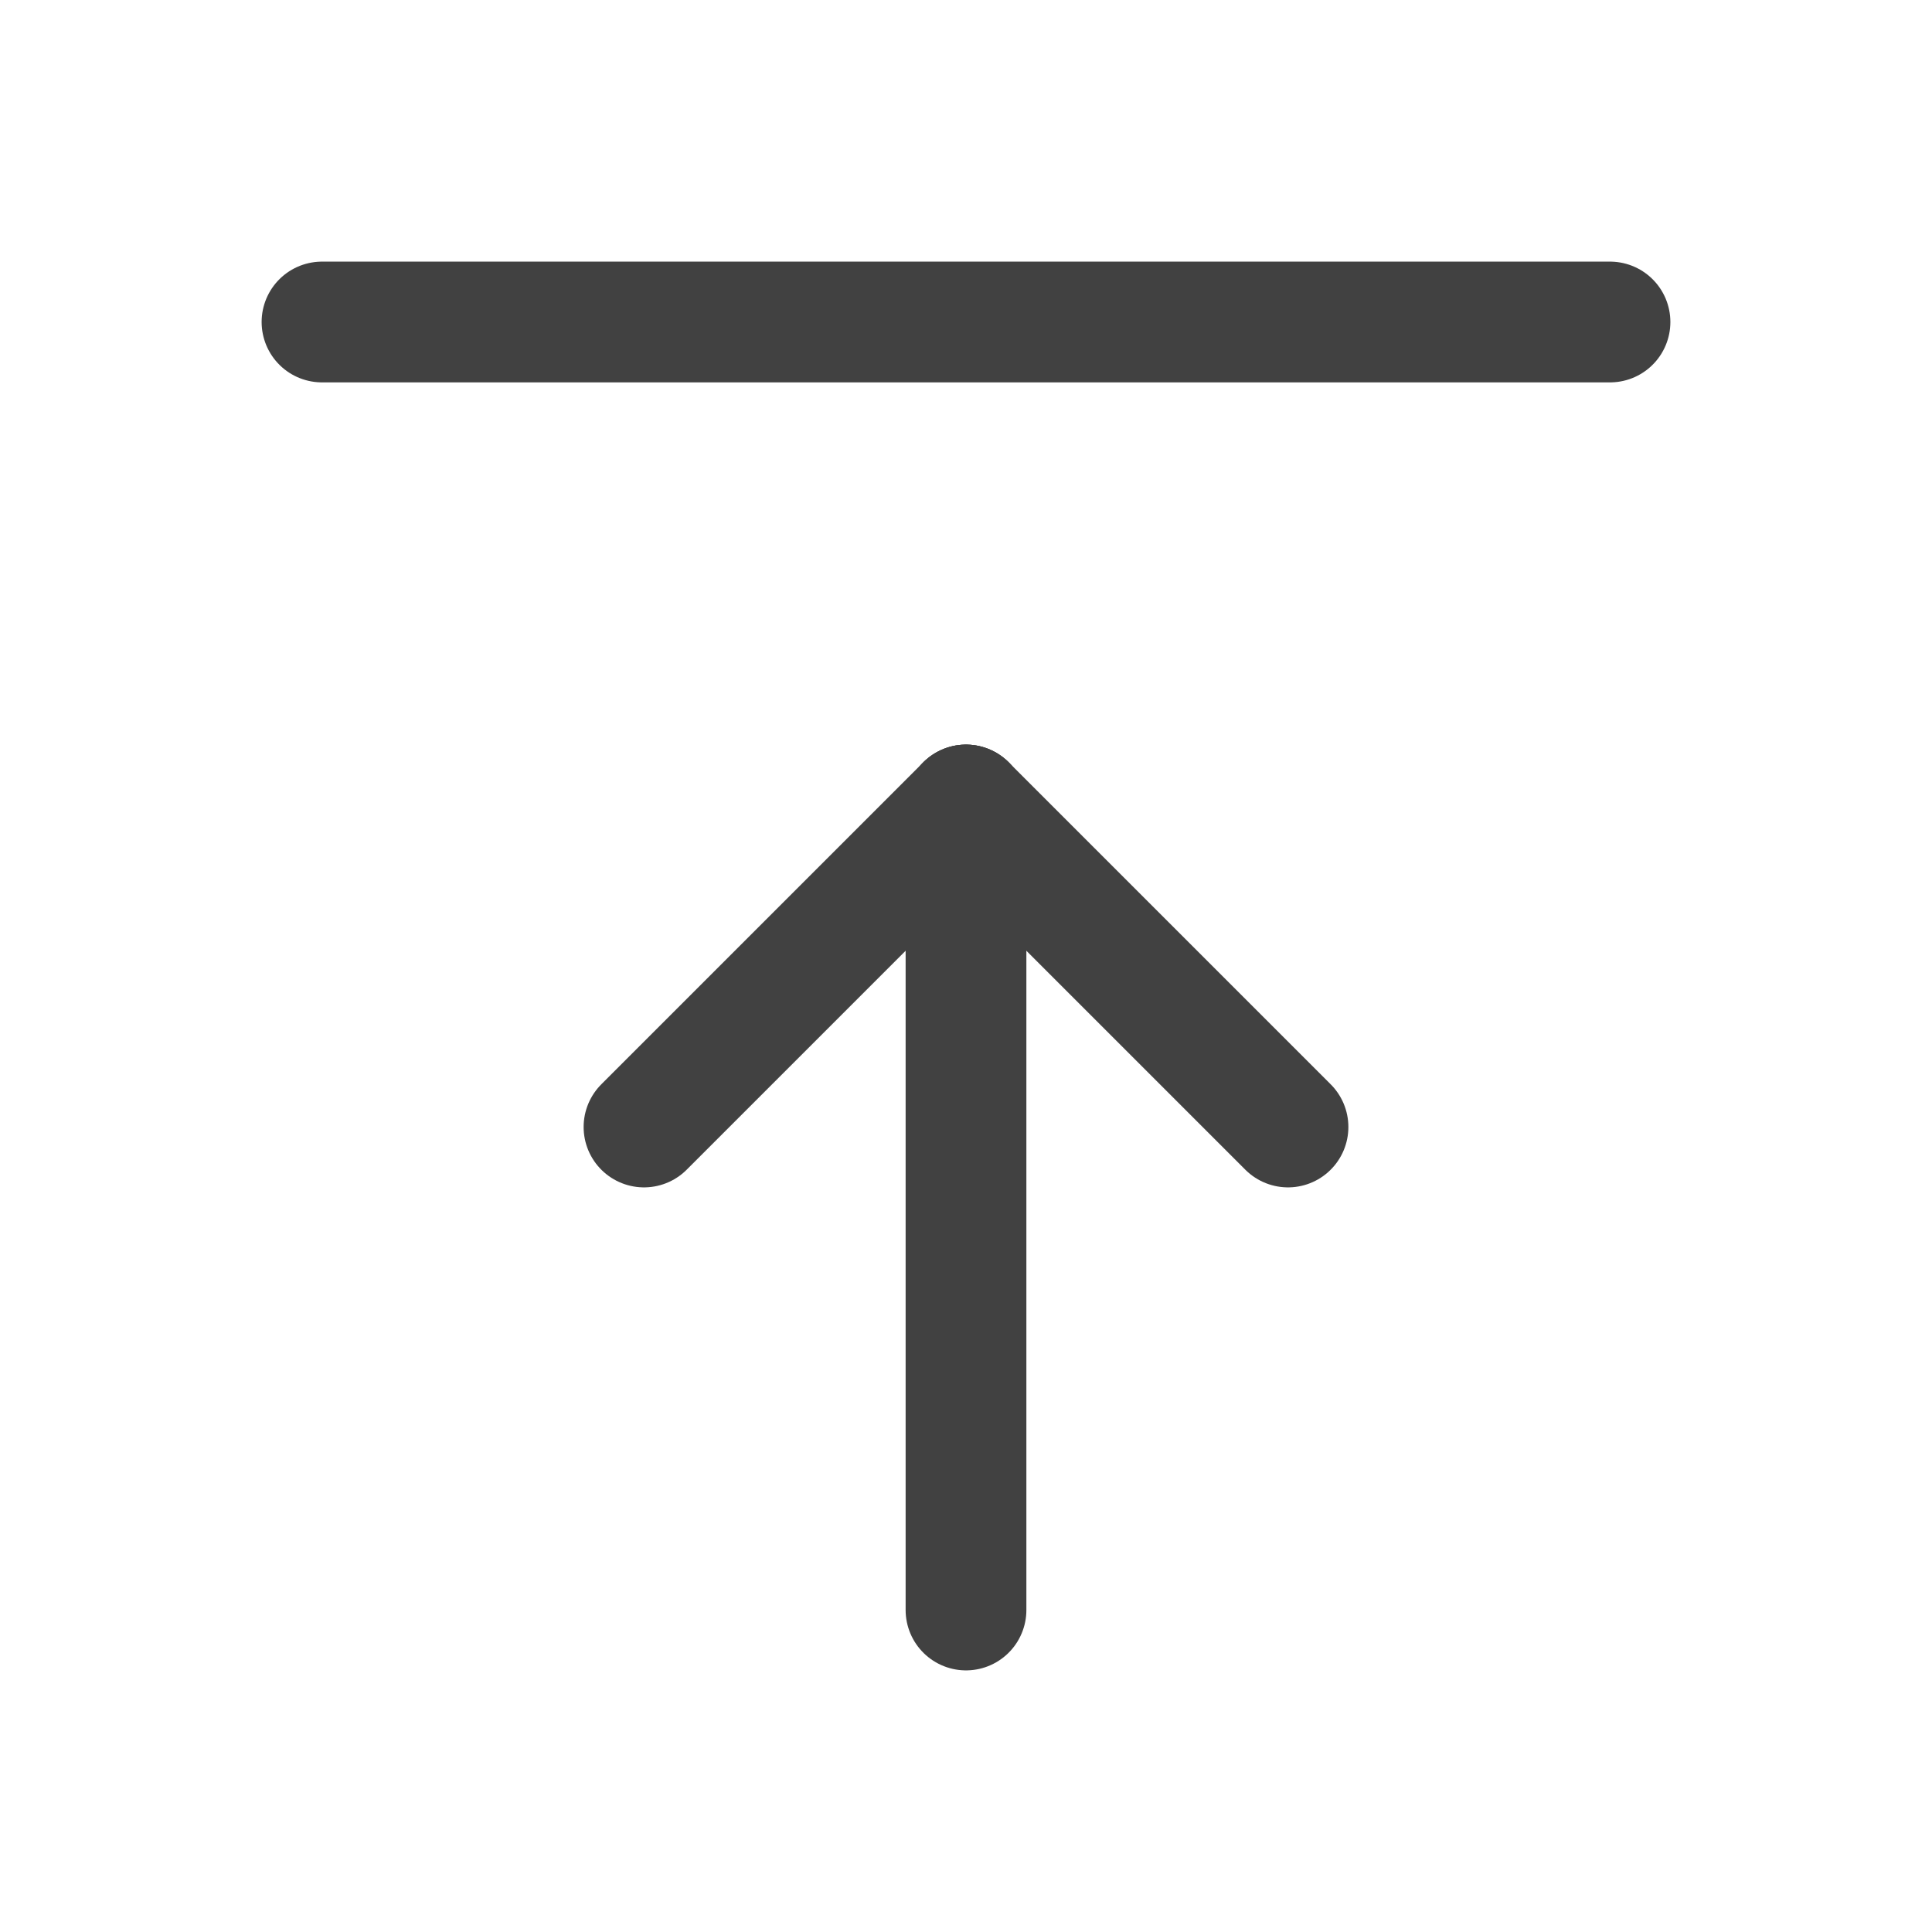
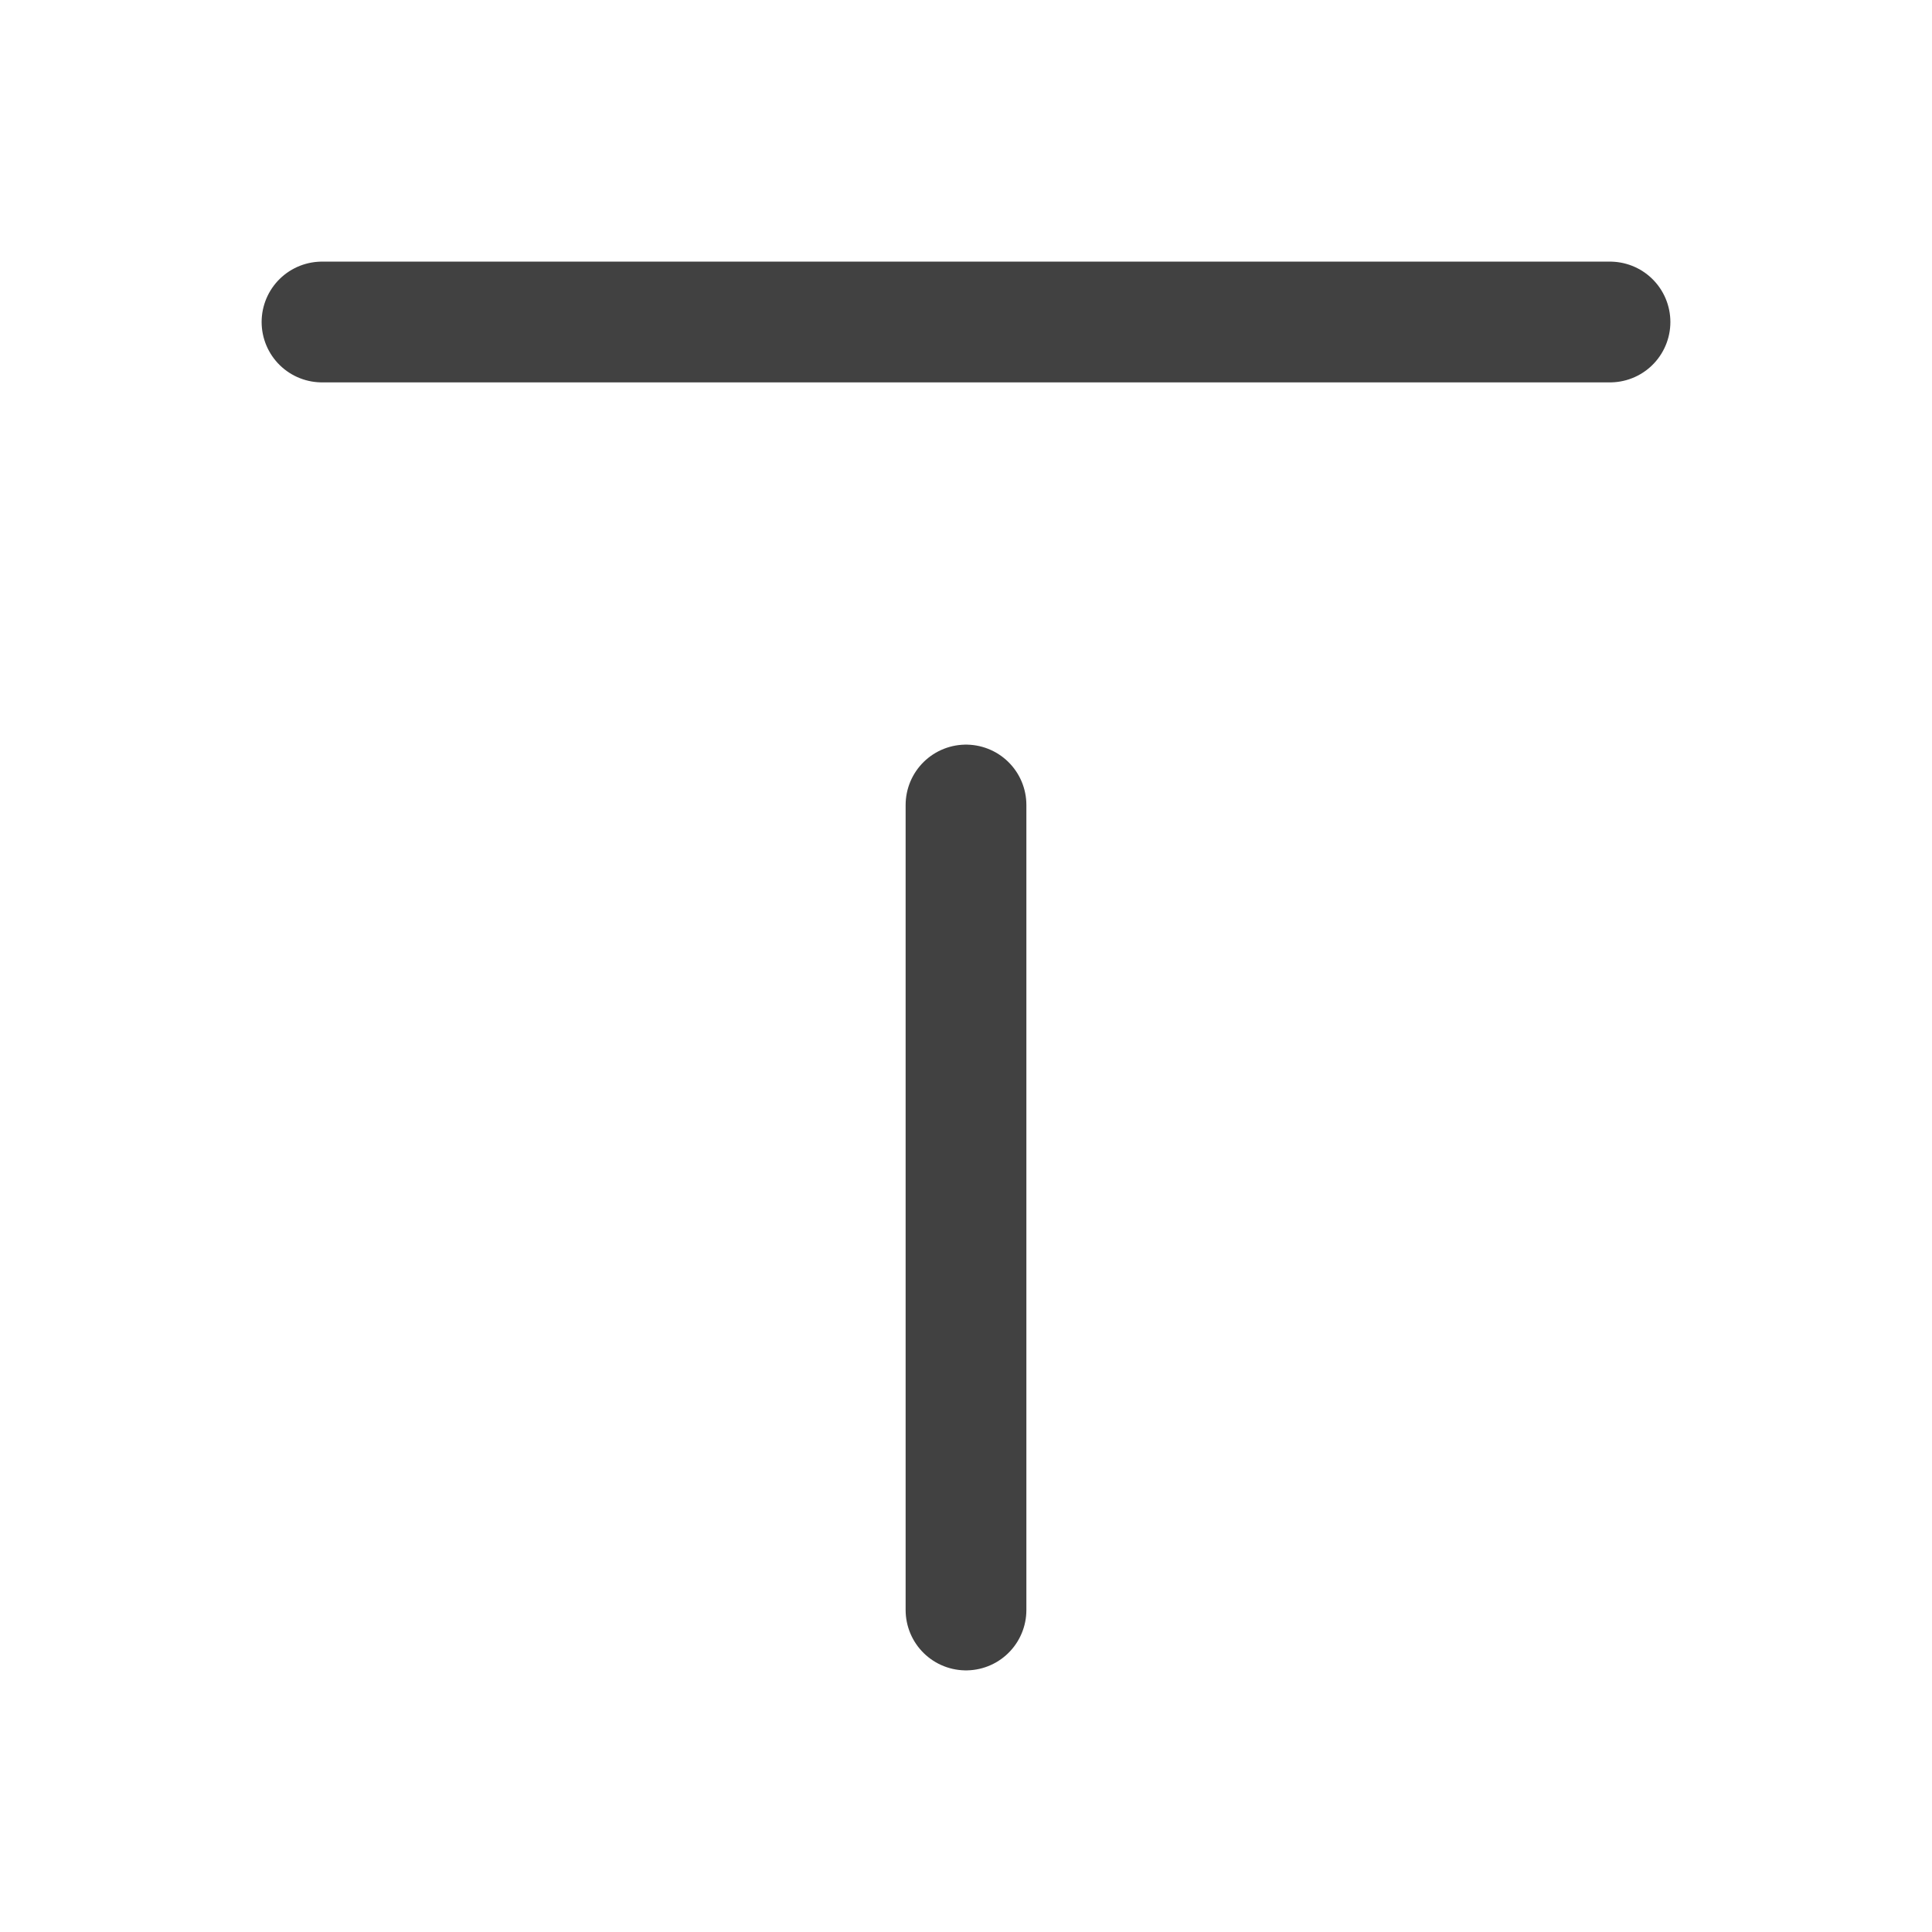
<svg xmlns="http://www.w3.org/2000/svg" width="24" height="24" viewBox="0 0 24 24" fill="none">
  <path d="M4 4H20" stroke="#414141" stroke-width="1.5" stroke-linecap="round" stroke-linejoin="round" />
  <path d="M12 10V20" stroke="#414141" stroke-width="1.5" stroke-linecap="round" stroke-linejoin="round" />
-   <path d="M12 10L16 14" stroke="#414141" stroke-width="1.5" stroke-linecap="round" stroke-linejoin="round" />
-   <path d="M12 10L8 14" stroke="#414141" stroke-width="1.5" stroke-linecap="round" stroke-linejoin="round" />
</svg>